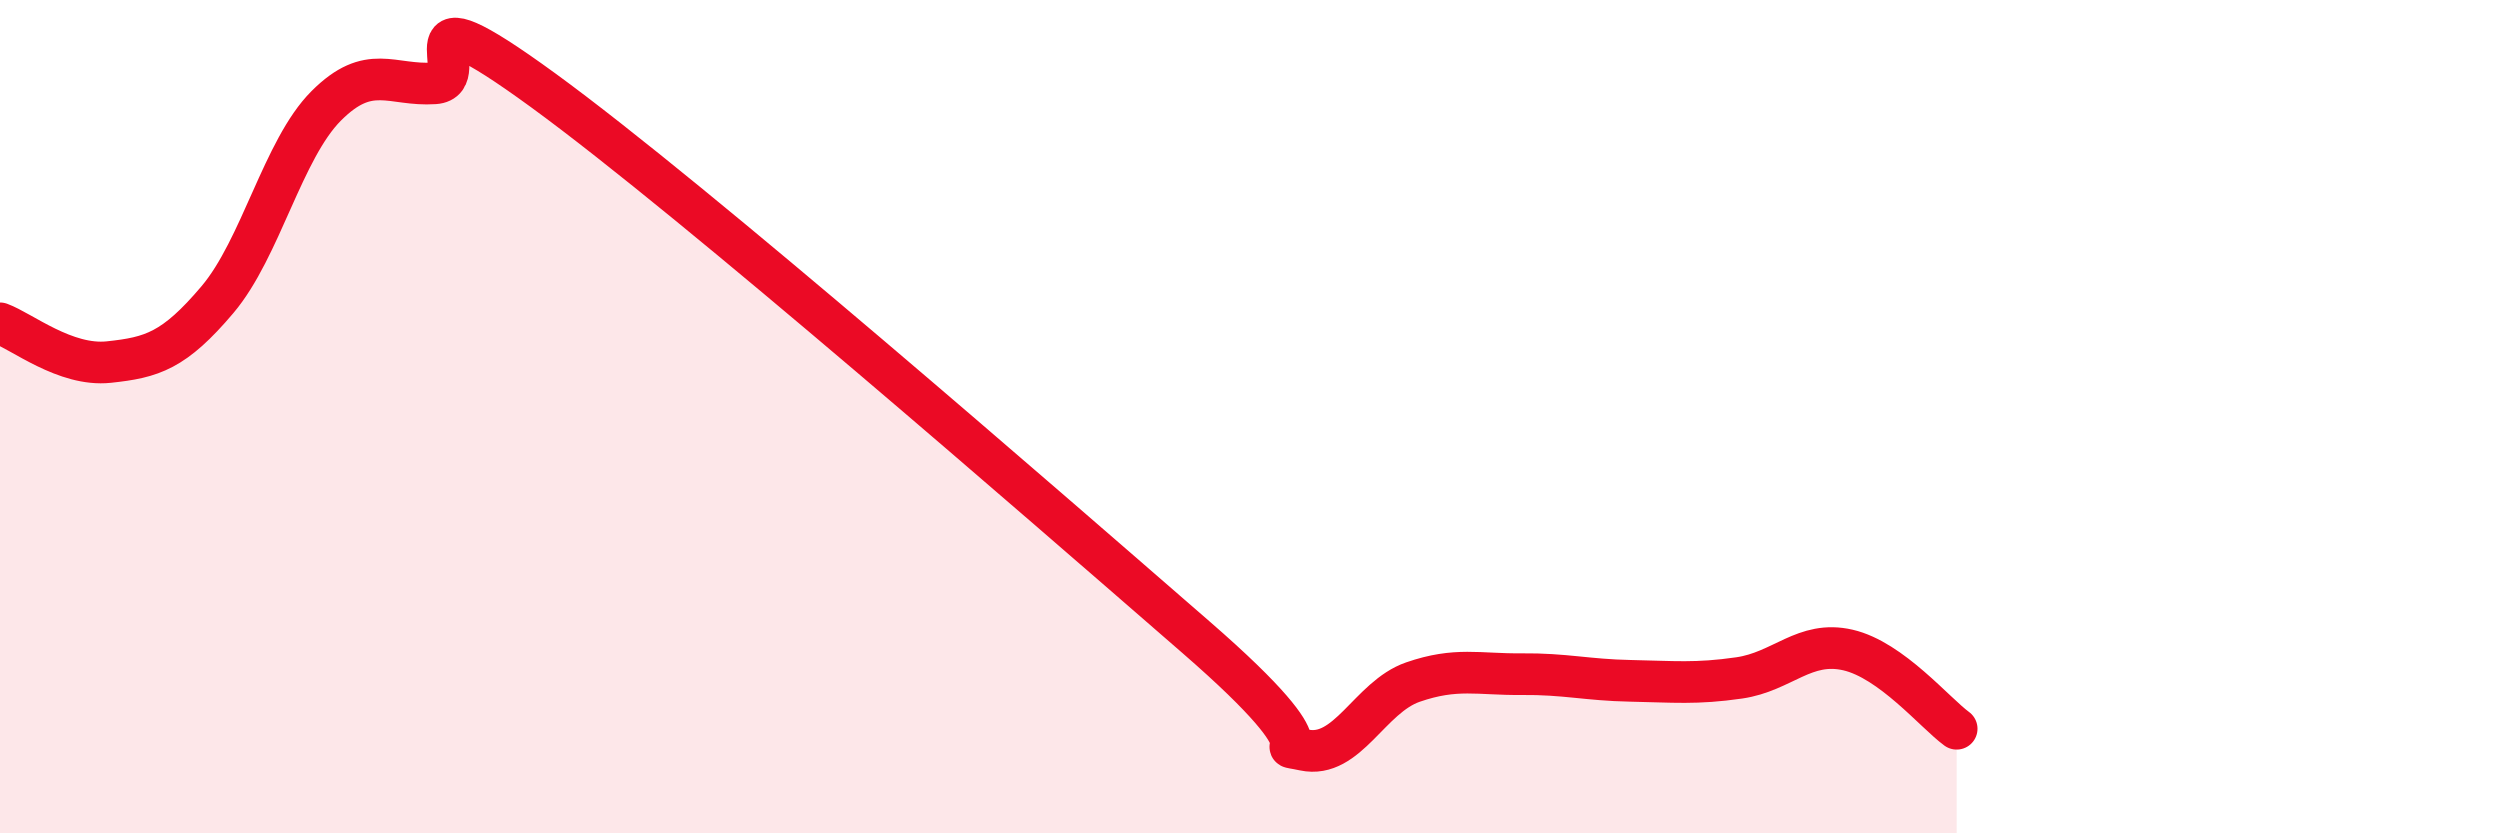
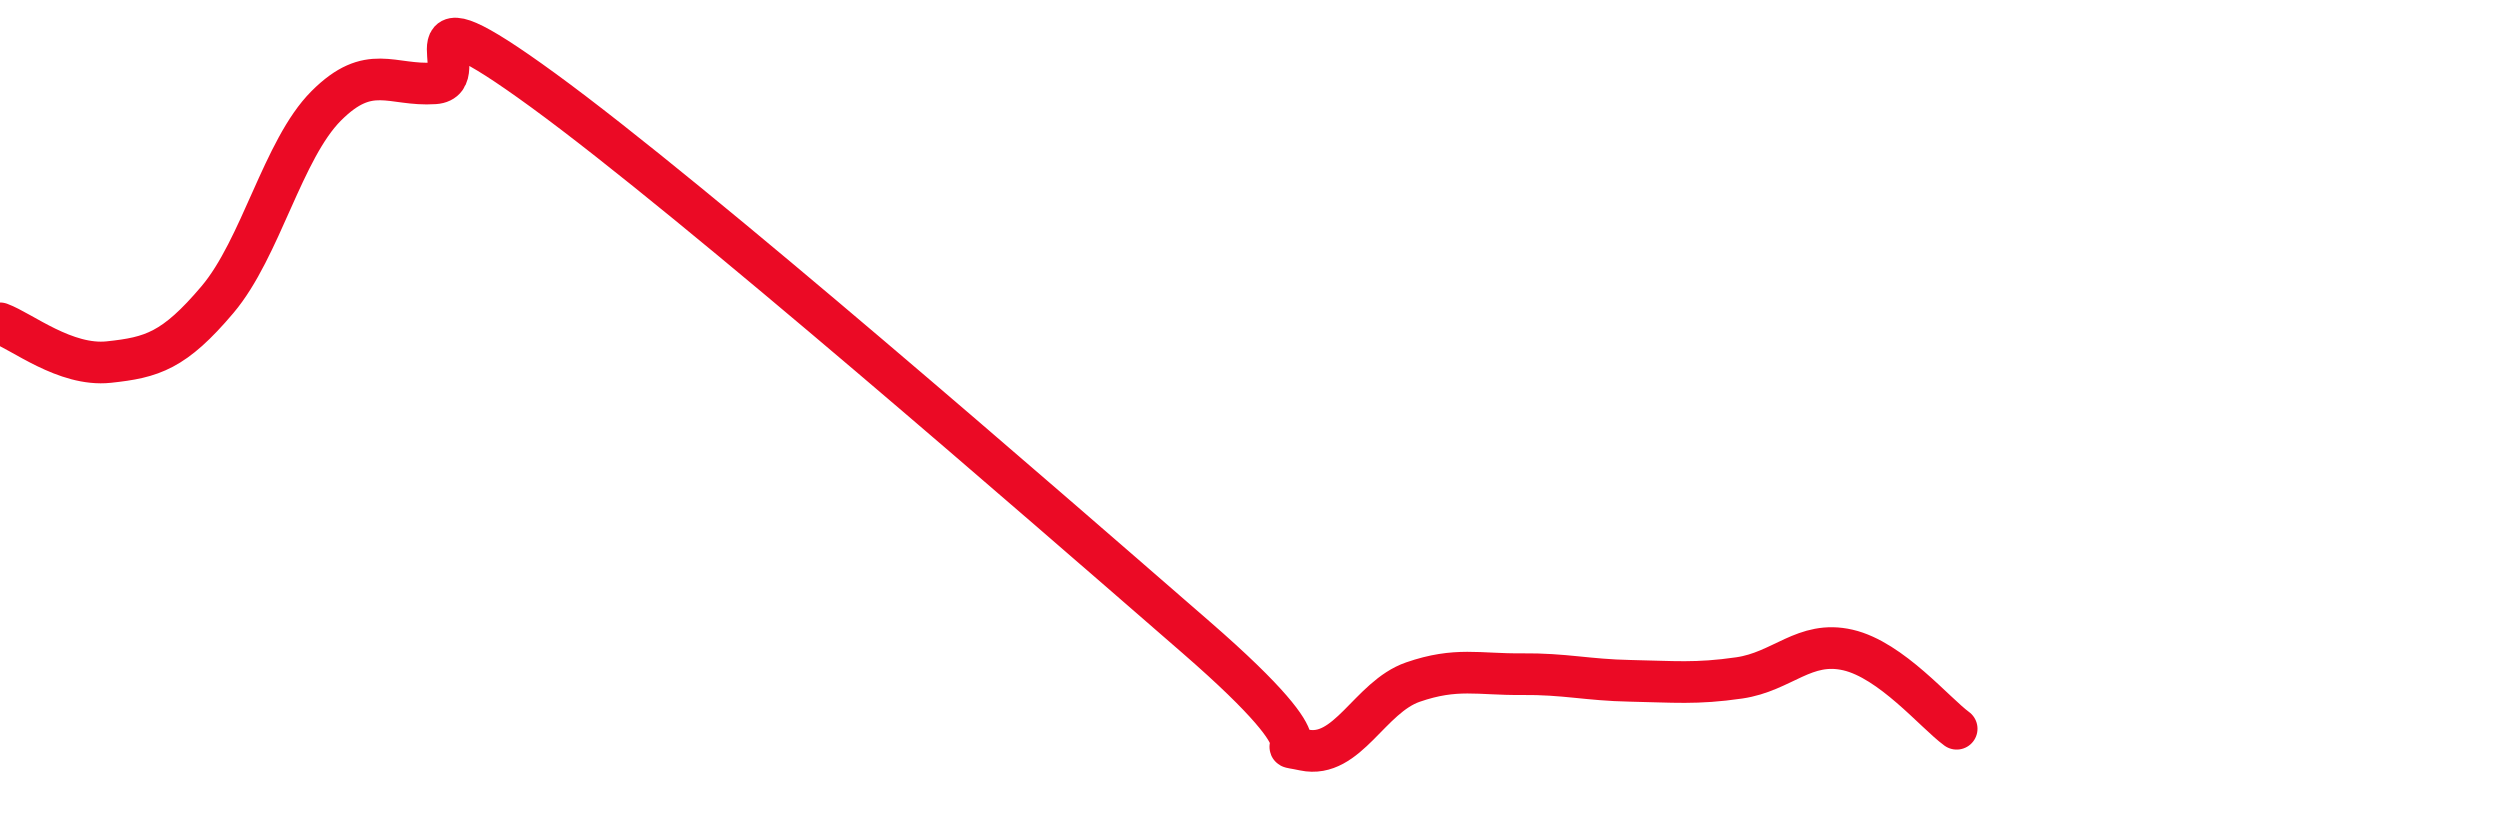
<svg xmlns="http://www.w3.org/2000/svg" width="60" height="20" viewBox="0 0 60 20">
-   <path d="M 0,7.76 C 0.52,7.95 1.57,8.8 2.61,8.69 C 3.65,8.58 4.18,8.42 5.22,7.19 C 6.26,5.96 6.79,3.58 7.83,2.54 C 8.87,1.5 9.39,2.07 10.43,2 C 11.47,1.93 9.39,-0.49 13.04,2.17 C 16.69,4.83 25.05,12.12 28.7,15.29 C 32.35,18.46 30.26,17.78 31.3,18 C 32.34,18.22 32.87,16.73 33.91,16.37 C 34.95,16.01 35.48,16.19 36.52,16.18 C 37.56,16.17 38.09,16.32 39.13,16.34 C 40.17,16.36 40.7,16.42 41.74,16.27 C 42.78,16.12 43.31,15.36 44.35,15.6 C 45.39,15.84 46.44,17.11 46.96,17.49L46.96 20L0 20Z" fill="#EB0A25" opacity="0.1" stroke-linecap="round" stroke-linejoin="round" />
  <path d="M 0,7.76 C 0.52,7.95 1.57,8.8 2.61,8.69 C 3.65,8.58 4.18,8.42 5.22,7.19 C 6.26,5.96 6.79,3.58 7.83,2.54 C 8.87,1.5 9.39,2.07 10.43,2 C 11.47,1.93 9.39,-0.49 13.04,2.17 C 16.69,4.83 25.05,12.12 28.7,15.29 C 32.35,18.46 30.26,17.78 31.3,18 C 32.34,18.22 32.87,16.73 33.91,16.37 C 34.95,16.01 35.48,16.19 36.52,16.18 C 37.56,16.17 38.09,16.32 39.13,16.34 C 40.17,16.36 40.7,16.42 41.74,16.27 C 42.78,16.12 43.31,15.36 44.35,15.6 C 45.39,15.84 46.44,17.11 46.96,17.49" stroke="#EB0A25" stroke-width="1" fill="none" stroke-linecap="round" stroke-linejoin="round" />
</svg>